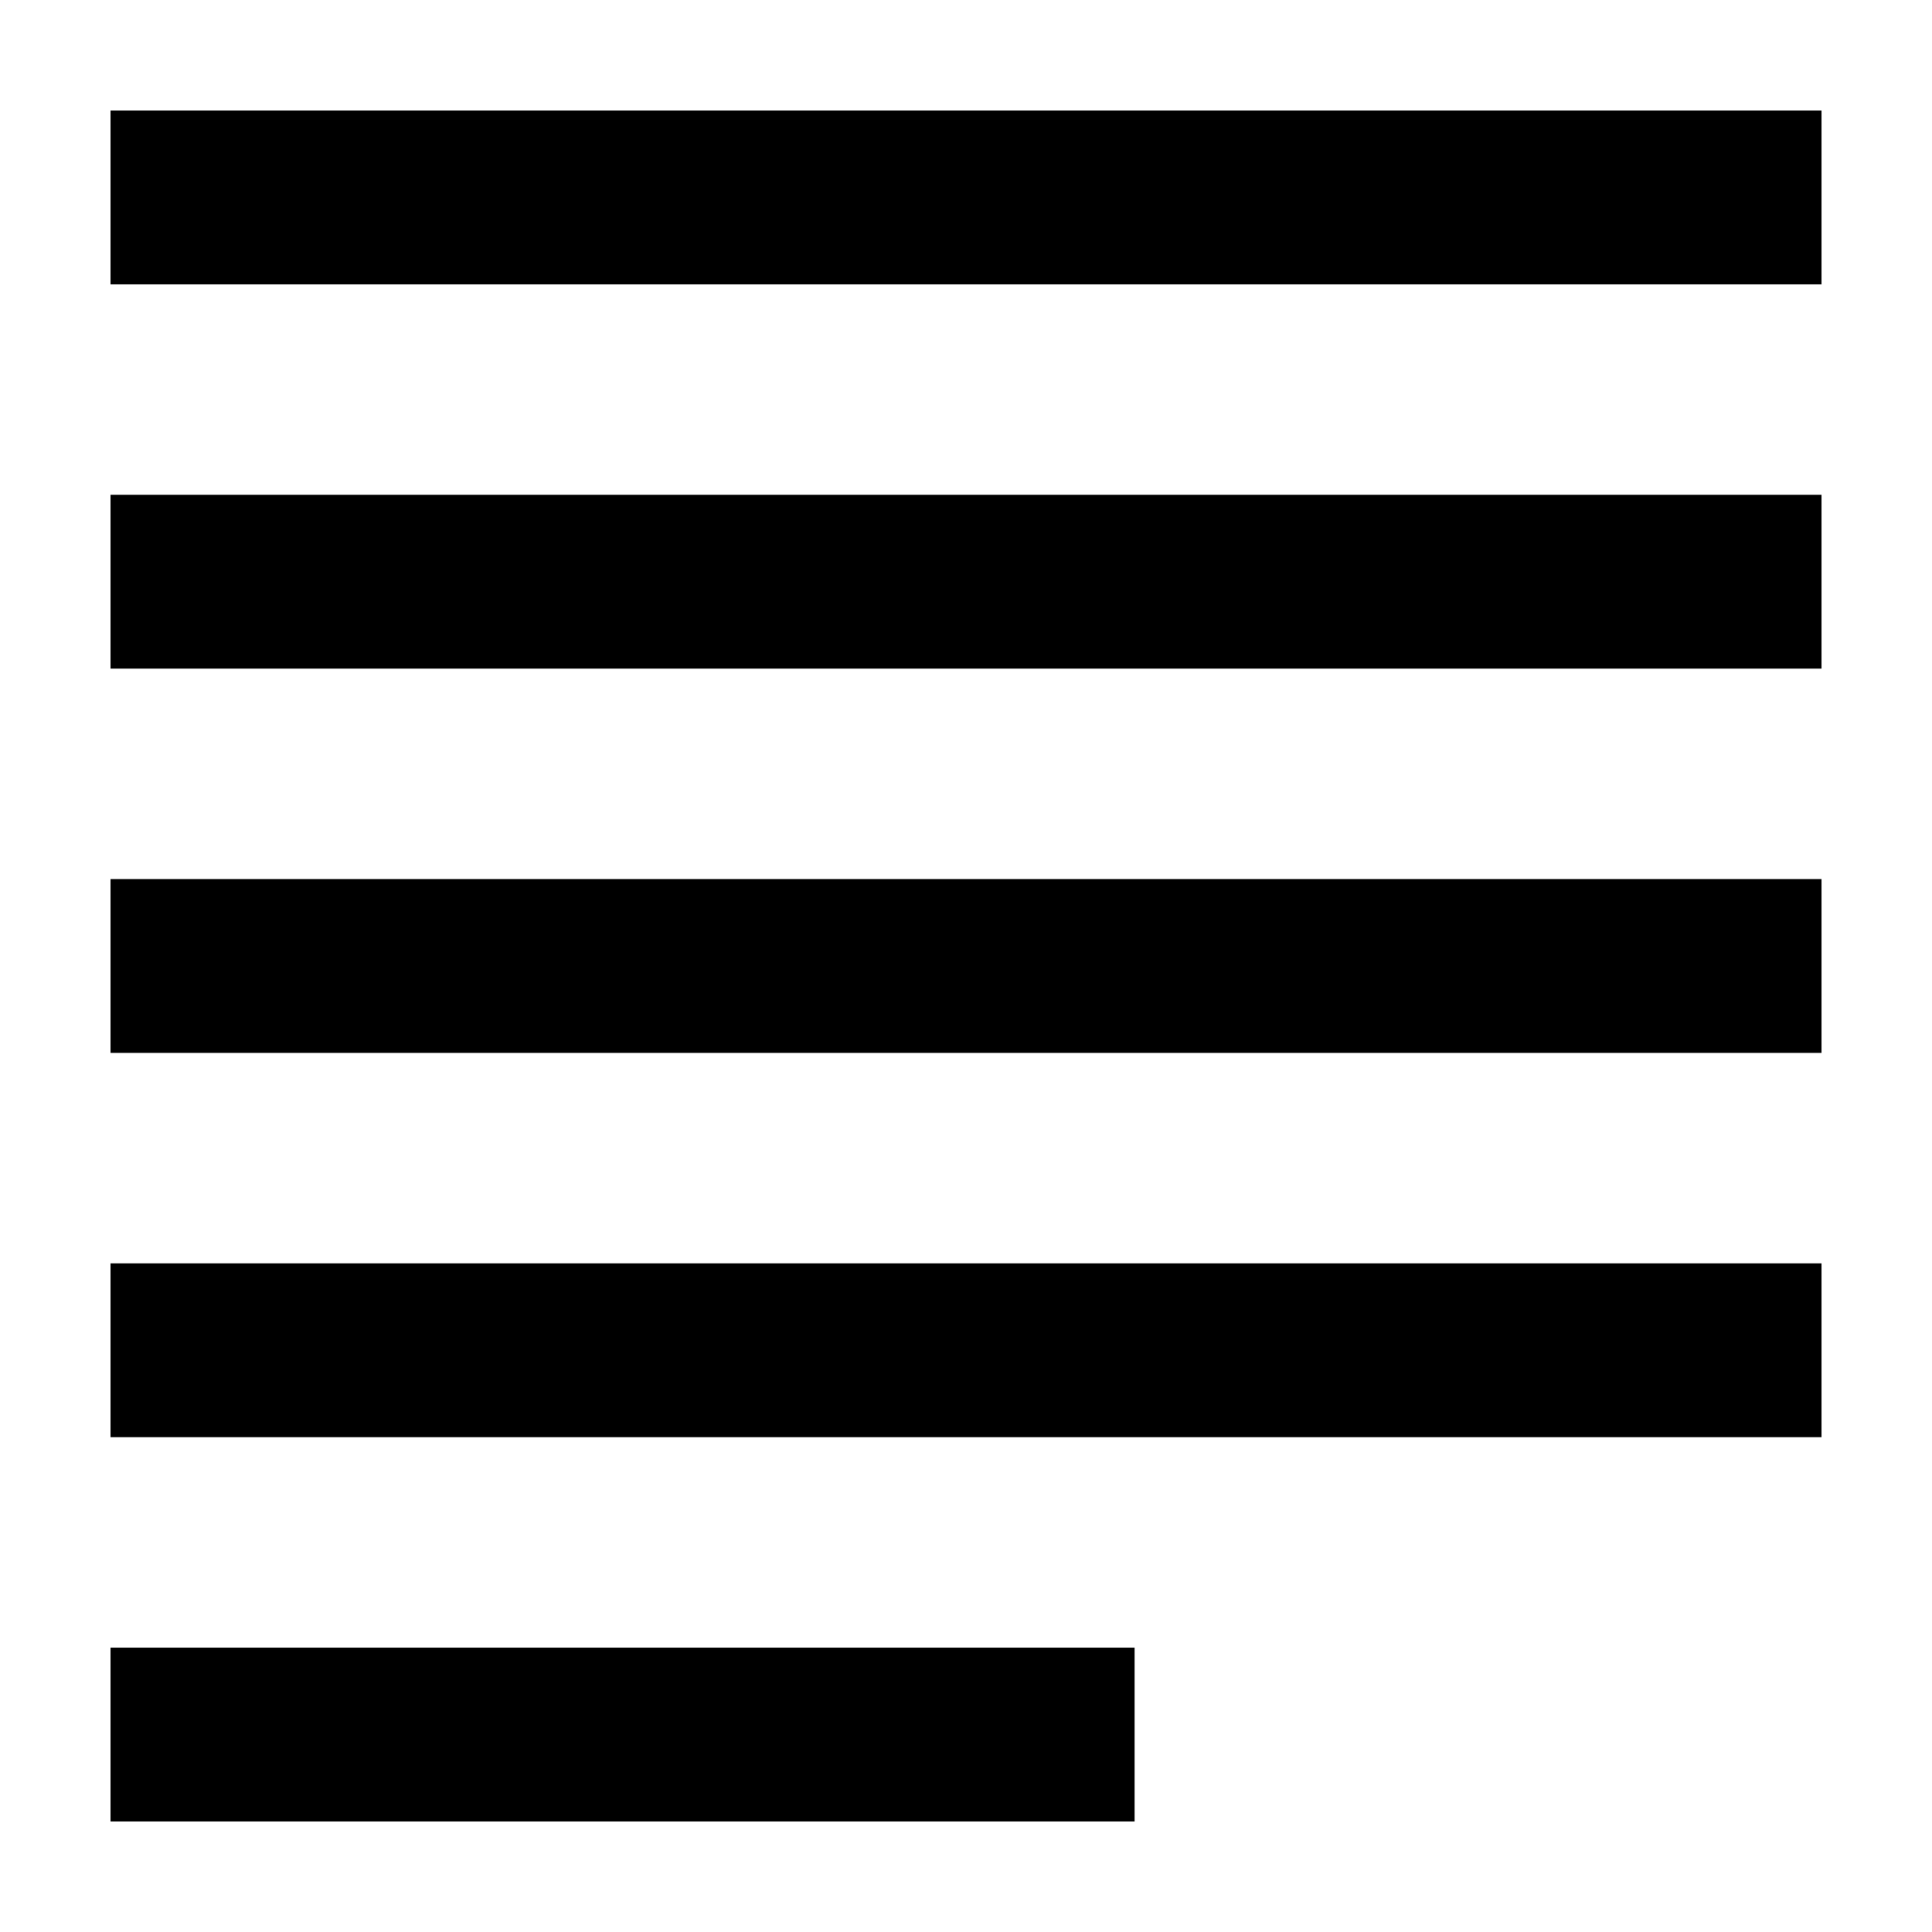
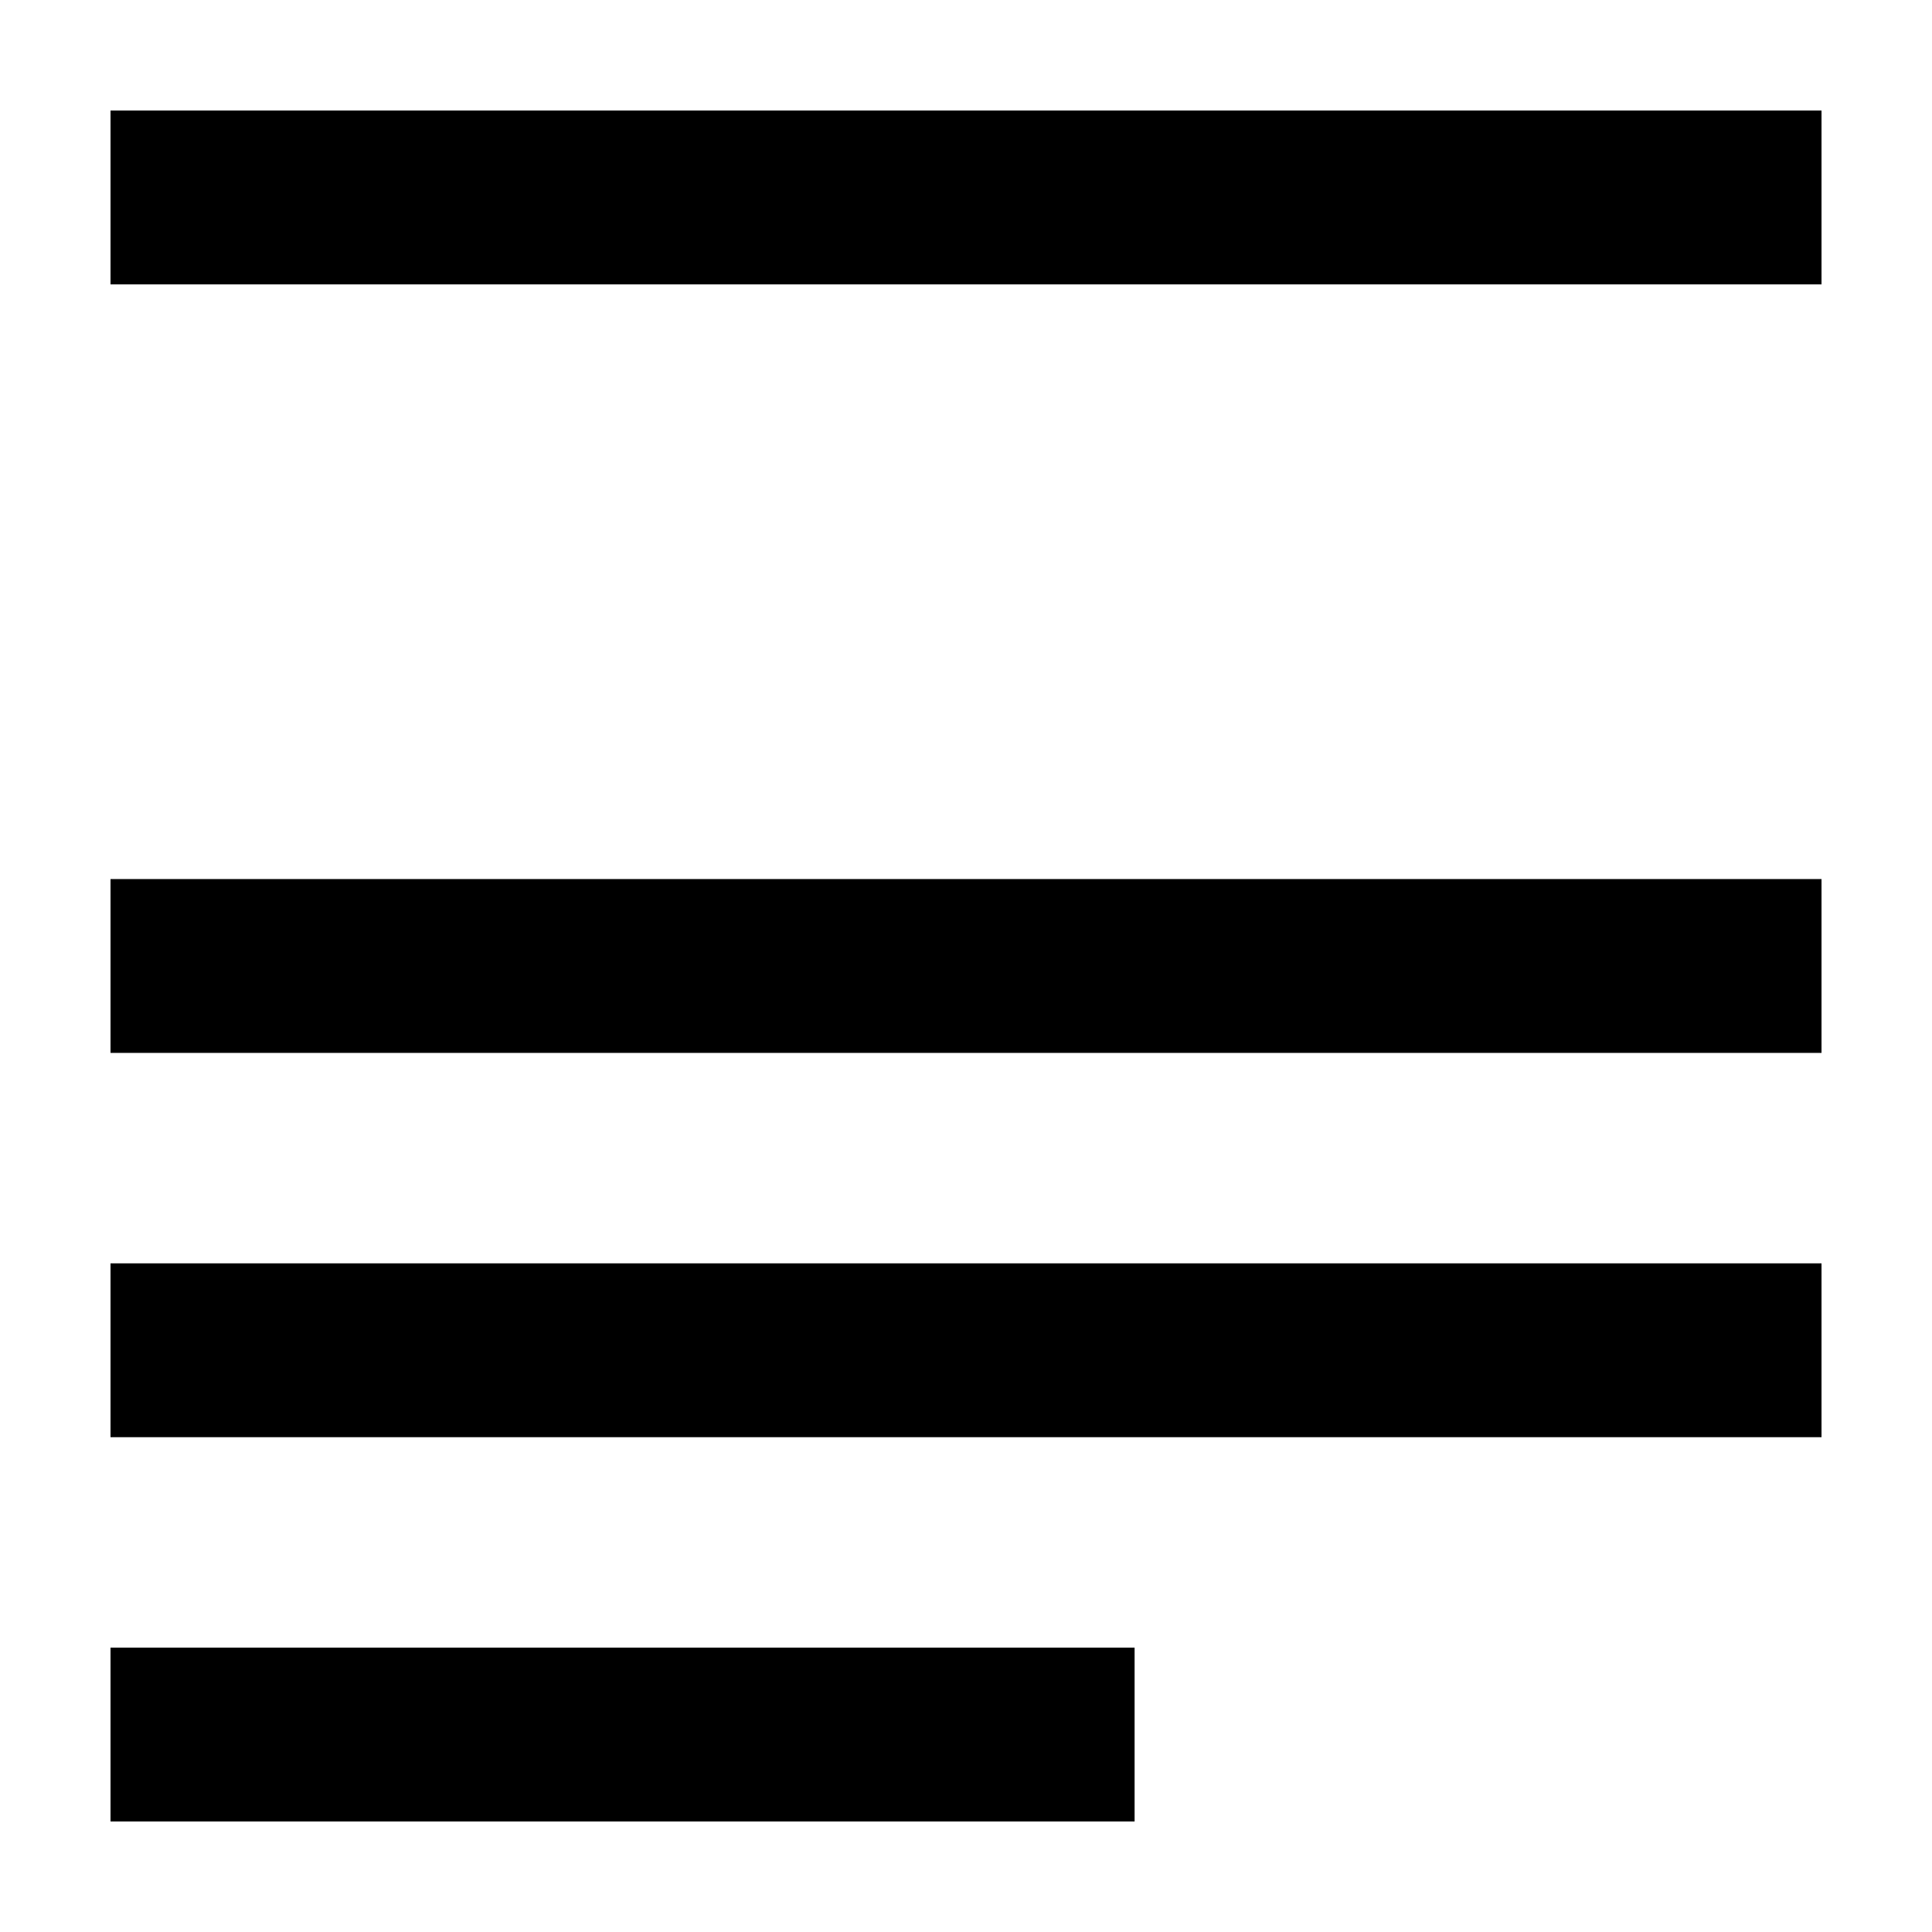
<svg xmlns="http://www.w3.org/2000/svg" fill="#000000" width="800px" height="800px" version="1.1" viewBox="144 144 512 512">
  <g>
    <path d="m173.29 173.29h453.43v46.07h-453.43z" />
    <path d="m173.29 580.64h271.39v46.07h-271.39z" />
    <path d="m173.29 478.8h453.43v46.07h-453.43z" />
    <path d="m173.29 376.96h453.43v46.07h-453.43z" />
-     <path d="m173.29 275.12h453.43v46.07h-453.43z" />
  </g>
</svg>